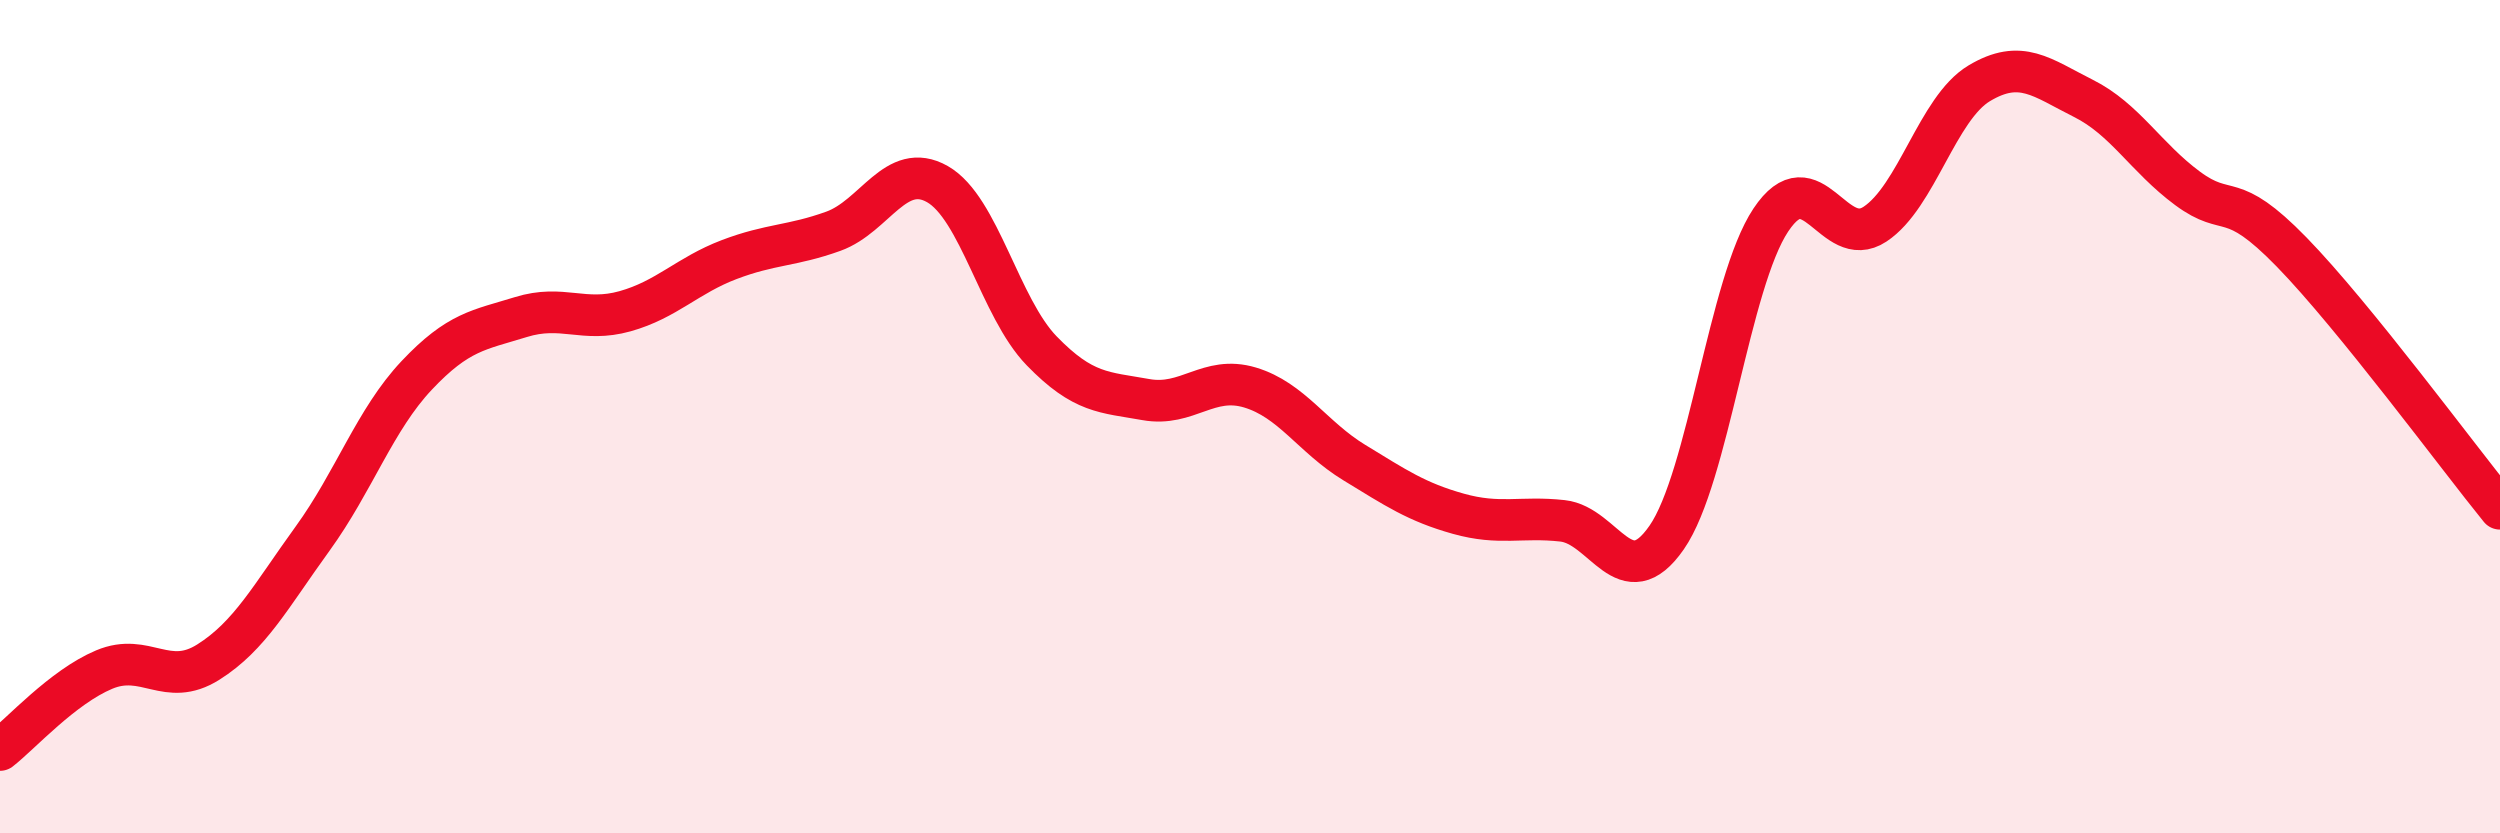
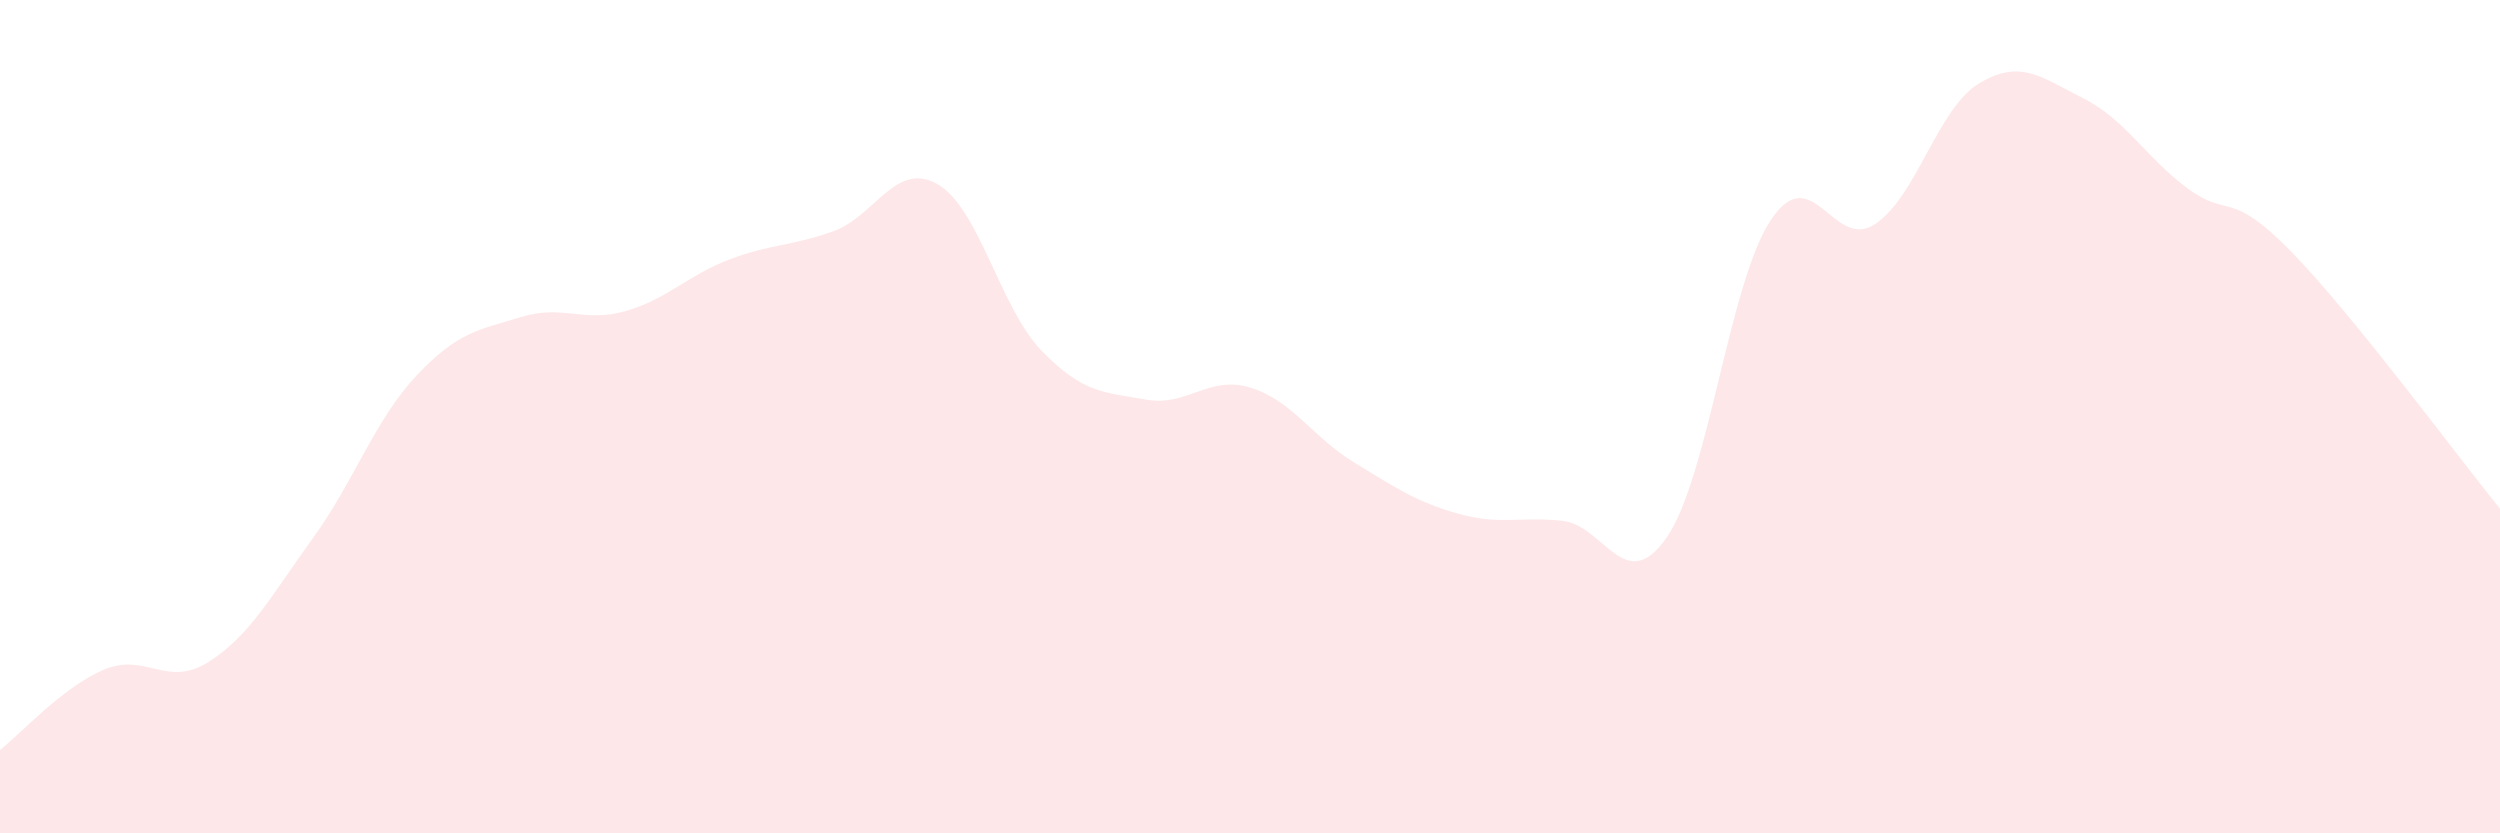
<svg xmlns="http://www.w3.org/2000/svg" width="60" height="20" viewBox="0 0 60 20">
  <path d="M 0,18 C 0.5,17.61 1.5,16.49 2.5,16.07 C 3.5,15.65 4,16.52 5,15.89 C 6,15.26 6.5,14.31 7.5,12.93 C 8.5,11.55 9,10.07 10,9.01 C 11,7.95 11.5,7.92 12.5,7.61 C 13.5,7.3 14,7.75 15,7.47 C 16,7.19 16.5,6.61 17.5,6.23 C 18.5,5.85 19,5.91 20,5.55 C 21,5.19 21.5,3.85 22.5,4.42 C 23.5,4.99 24,7.39 25,8.42 C 26,9.45 26.5,9.41 27.5,9.59 C 28.5,9.77 29,9 30,9.3 C 31,9.6 31.5,10.49 32.5,11.1 C 33.5,11.71 34,12.05 35,12.33 C 36,12.61 36.5,12.39 37.5,12.5 C 38.5,12.61 39,14.34 40,12.9 C 41,11.46 41.5,6.78 42.5,5.28 C 43.5,3.78 44,6.04 45,5.38 C 46,4.72 46.5,2.6 47.5,2 C 48.5,1.4 49,1.86 50,2.36 C 51,2.86 51.5,3.78 52.5,4.52 C 53.5,5.26 53.5,4.51 55,6.05 C 56.5,7.59 59,10.98 60,12.21L60 20L0 20Z" fill="#EB0A25" opacity="0.1" stroke-linecap="round" stroke-linejoin="round" />
-   <path d="M 0,18 C 0.5,17.61 1.5,16.49 2.5,16.07 C 3.5,15.65 4,16.52 5,15.89 C 6,15.26 6.5,14.31 7.5,12.93 C 8.5,11.55 9,10.07 10,9.01 C 11,7.95 11.5,7.92 12.5,7.61 C 13.5,7.3 14,7.75 15,7.47 C 16,7.19 16.5,6.61 17.5,6.23 C 18.5,5.85 19,5.91 20,5.55 C 21,5.19 21.5,3.85 22.5,4.42 C 23.5,4.99 24,7.39 25,8.42 C 26,9.45 26.5,9.41 27.5,9.59 C 28.5,9.77 29,9 30,9.3 C 31,9.6 31.5,10.49 32.5,11.1 C 33.5,11.71 34,12.05 35,12.33 C 36,12.61 36.5,12.39 37.5,12.5 C 38.5,12.61 39,14.34 40,12.9 C 41,11.46 41.5,6.78 42.5,5.28 C 43.5,3.78 44,6.04 45,5.38 C 46,4.72 46.5,2.6 47.5,2 C 48.5,1.4 49,1.86 50,2.36 C 51,2.86 51.5,3.78 52.5,4.52 C 53.5,5.26 53.5,4.51 55,6.05 C 56.5,7.59 59,10.98 60,12.21" stroke="#EB0A25" stroke-width="1" fill="none" stroke-linecap="round" stroke-linejoin="round" />
</svg>